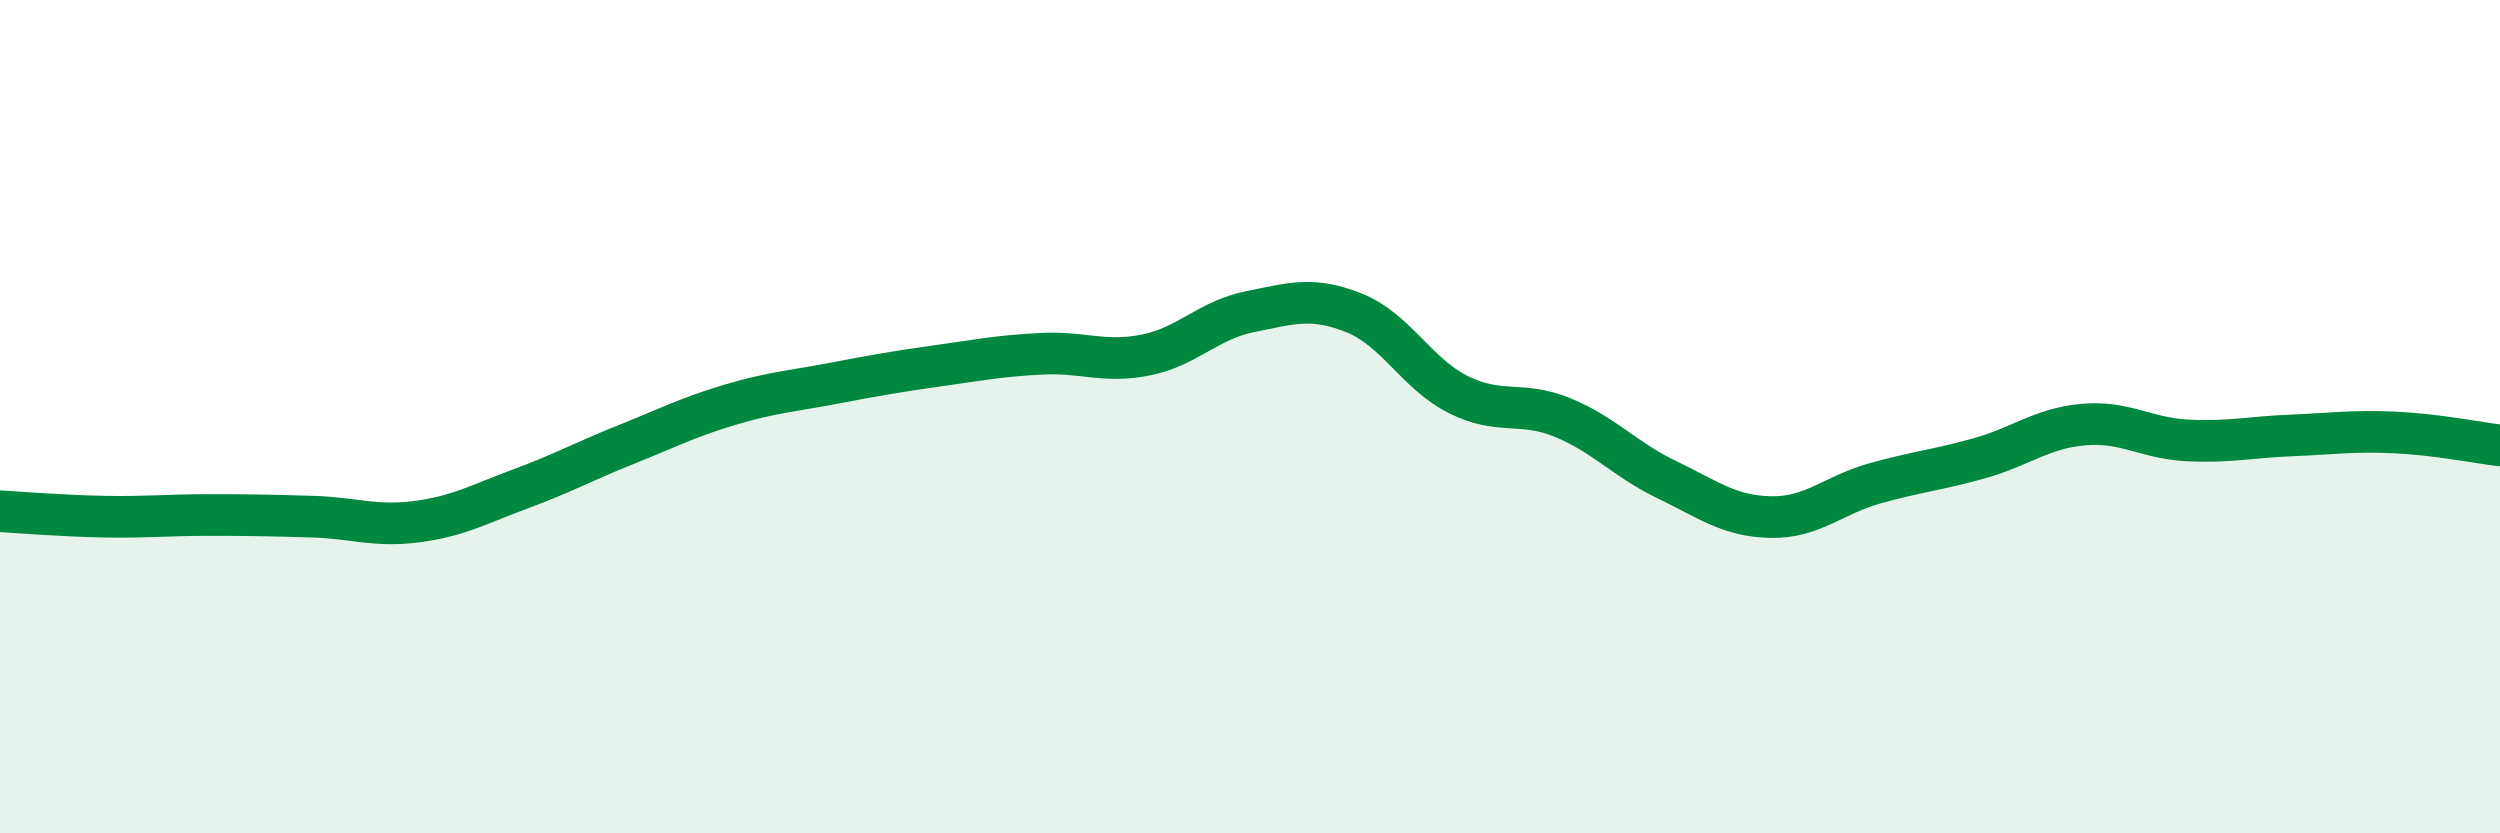
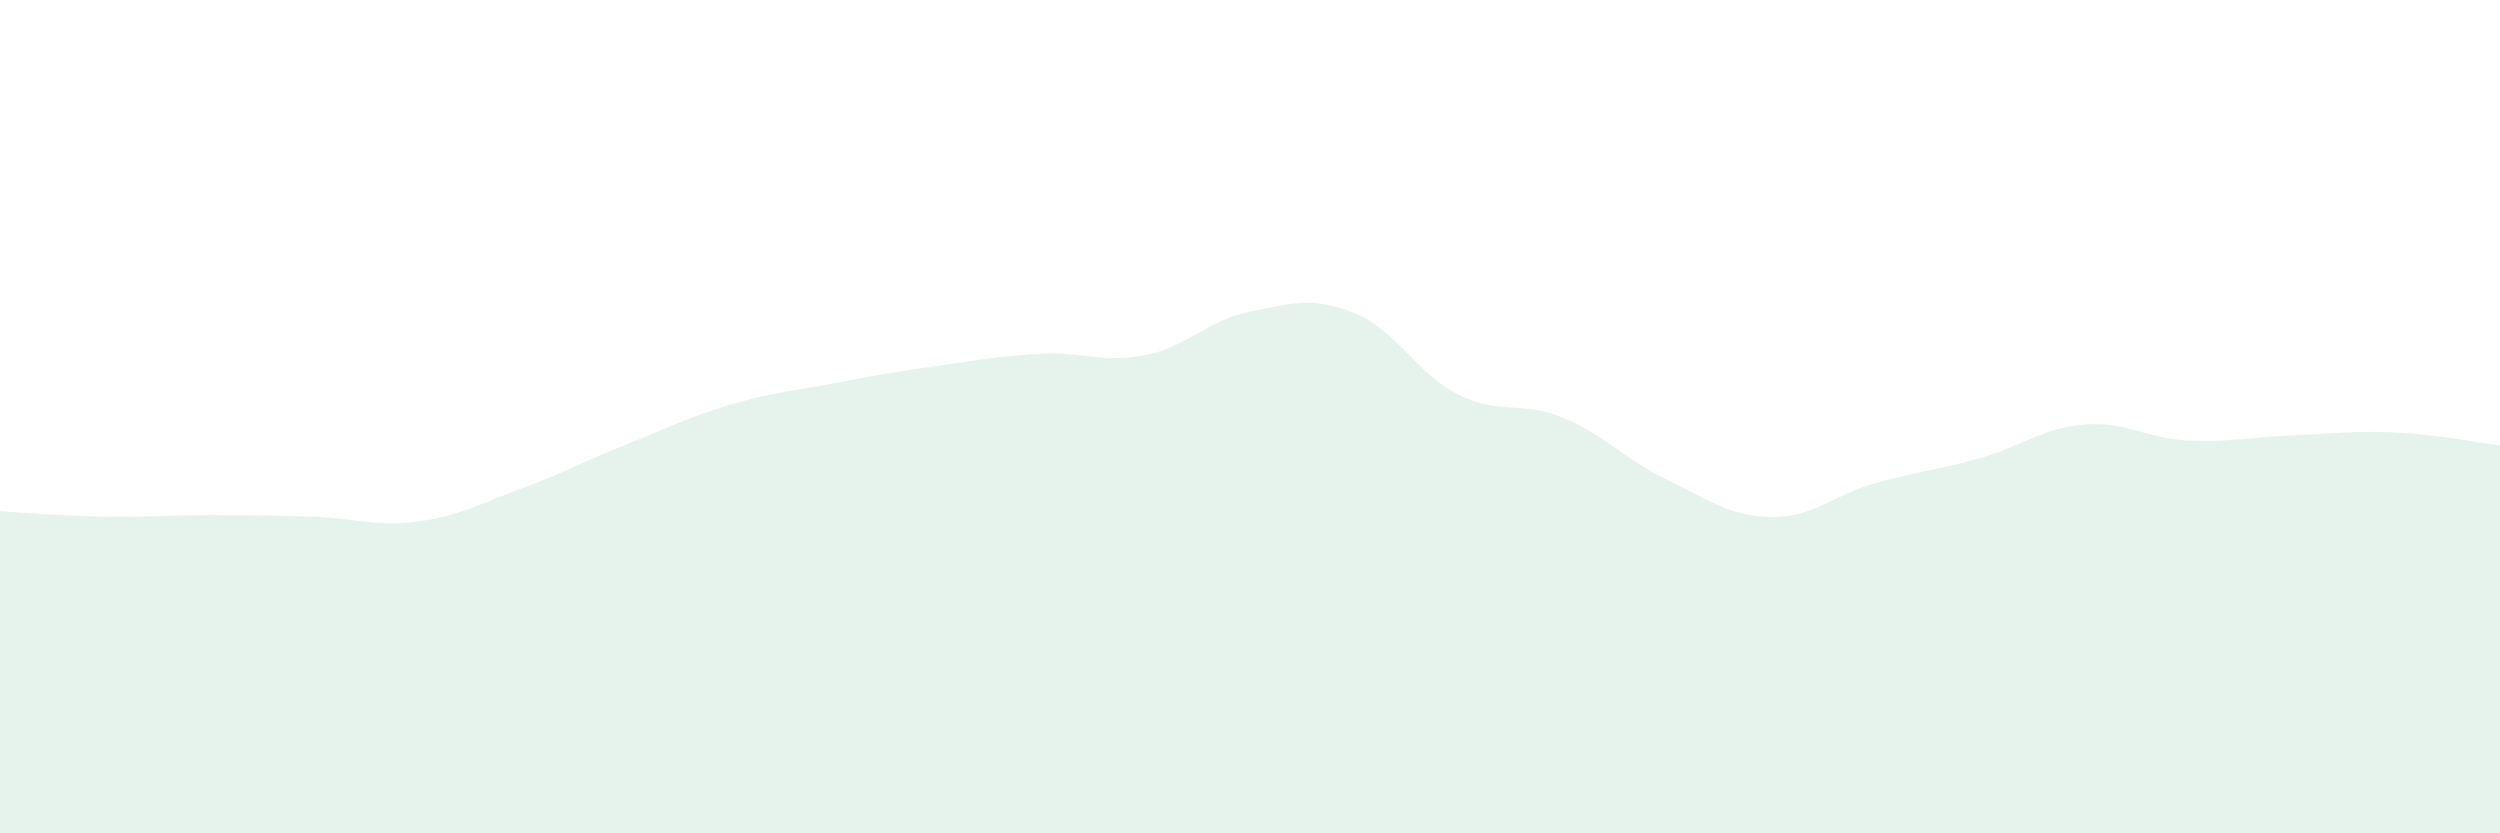
<svg xmlns="http://www.w3.org/2000/svg" width="60" height="20" viewBox="0 0 60 20">
  <path d="M 0,12.27 C 0.5,12.3 1.5,12.38 2.5,12.4 C 3.5,12.42 4,12.36 5,12.36 C 6,12.36 6.5,12.37 7.5,12.4 C 8.5,12.43 9,12.65 10,12.52 C 11,12.39 11.5,12.1 12.5,11.73 C 13.5,11.36 14,11.08 15,10.68 C 16,10.28 16.5,10.02 17.5,9.72 C 18.5,9.42 19,9.39 20,9.2 C 21,9.01 21.5,8.92 22.5,8.78 C 23.5,8.64 24,8.54 25,8.49 C 26,8.44 26.5,8.72 27.5,8.52 C 28.5,8.32 29,7.68 30,7.48 C 31,7.28 31.5,7.11 32.5,7.51 C 33.5,7.91 34,8.97 35,9.47 C 36,9.97 36.5,9.61 37.5,10.02 C 38.5,10.43 39,11.03 40,11.51 C 41,11.99 41.5,12.39 42.5,12.41 C 43.5,12.43 44,11.88 45,11.6 C 46,11.32 46.5,11.28 47.5,11 C 48.5,10.72 49,10.28 50,10.19 C 51,10.1 51.5,10.52 52.5,10.57 C 53.5,10.62 54,10.49 55,10.45 C 56,10.41 56.5,10.33 57.5,10.38 C 58.5,10.43 59.5,10.63 60,10.69L60 20L0 20Z" fill="#008740" opacity="0.1" stroke-linecap="round" stroke-linejoin="round" />
-   <path d="M 0,12.27 C 0.5,12.3 1.5,12.38 2.5,12.4 C 3.5,12.42 4,12.36 5,12.36 C 6,12.36 6.5,12.37 7.5,12.4 C 8.5,12.43 9,12.65 10,12.52 C 11,12.39 11.5,12.1 12.5,11.73 C 13.5,11.36 14,11.08 15,10.68 C 16,10.28 16.5,10.02 17.5,9.72 C 18.5,9.42 19,9.39 20,9.2 C 21,9.01 21.5,8.92 22.5,8.78 C 23.5,8.64 24,8.54 25,8.49 C 26,8.44 26.5,8.72 27.5,8.52 C 28.5,8.32 29,7.68 30,7.48 C 31,7.28 31.5,7.11 32.5,7.51 C 33.5,7.91 34,8.97 35,9.47 C 36,9.97 36.5,9.61 37.5,10.02 C 38.5,10.43 39,11.03 40,11.51 C 41,11.99 41.5,12.39 42.5,12.41 C 43.5,12.43 44,11.88 45,11.6 C 46,11.32 46.5,11.28 47.5,11 C 48.5,10.72 49,10.28 50,10.19 C 51,10.1 51.5,10.52 52.5,10.57 C 53.5,10.62 54,10.49 55,10.45 C 56,10.41 56.5,10.33 57.5,10.38 C 58.5,10.43 59.5,10.63 60,10.69" stroke="#008740" stroke-width="1" fill="none" stroke-linecap="round" stroke-linejoin="round" />
</svg>